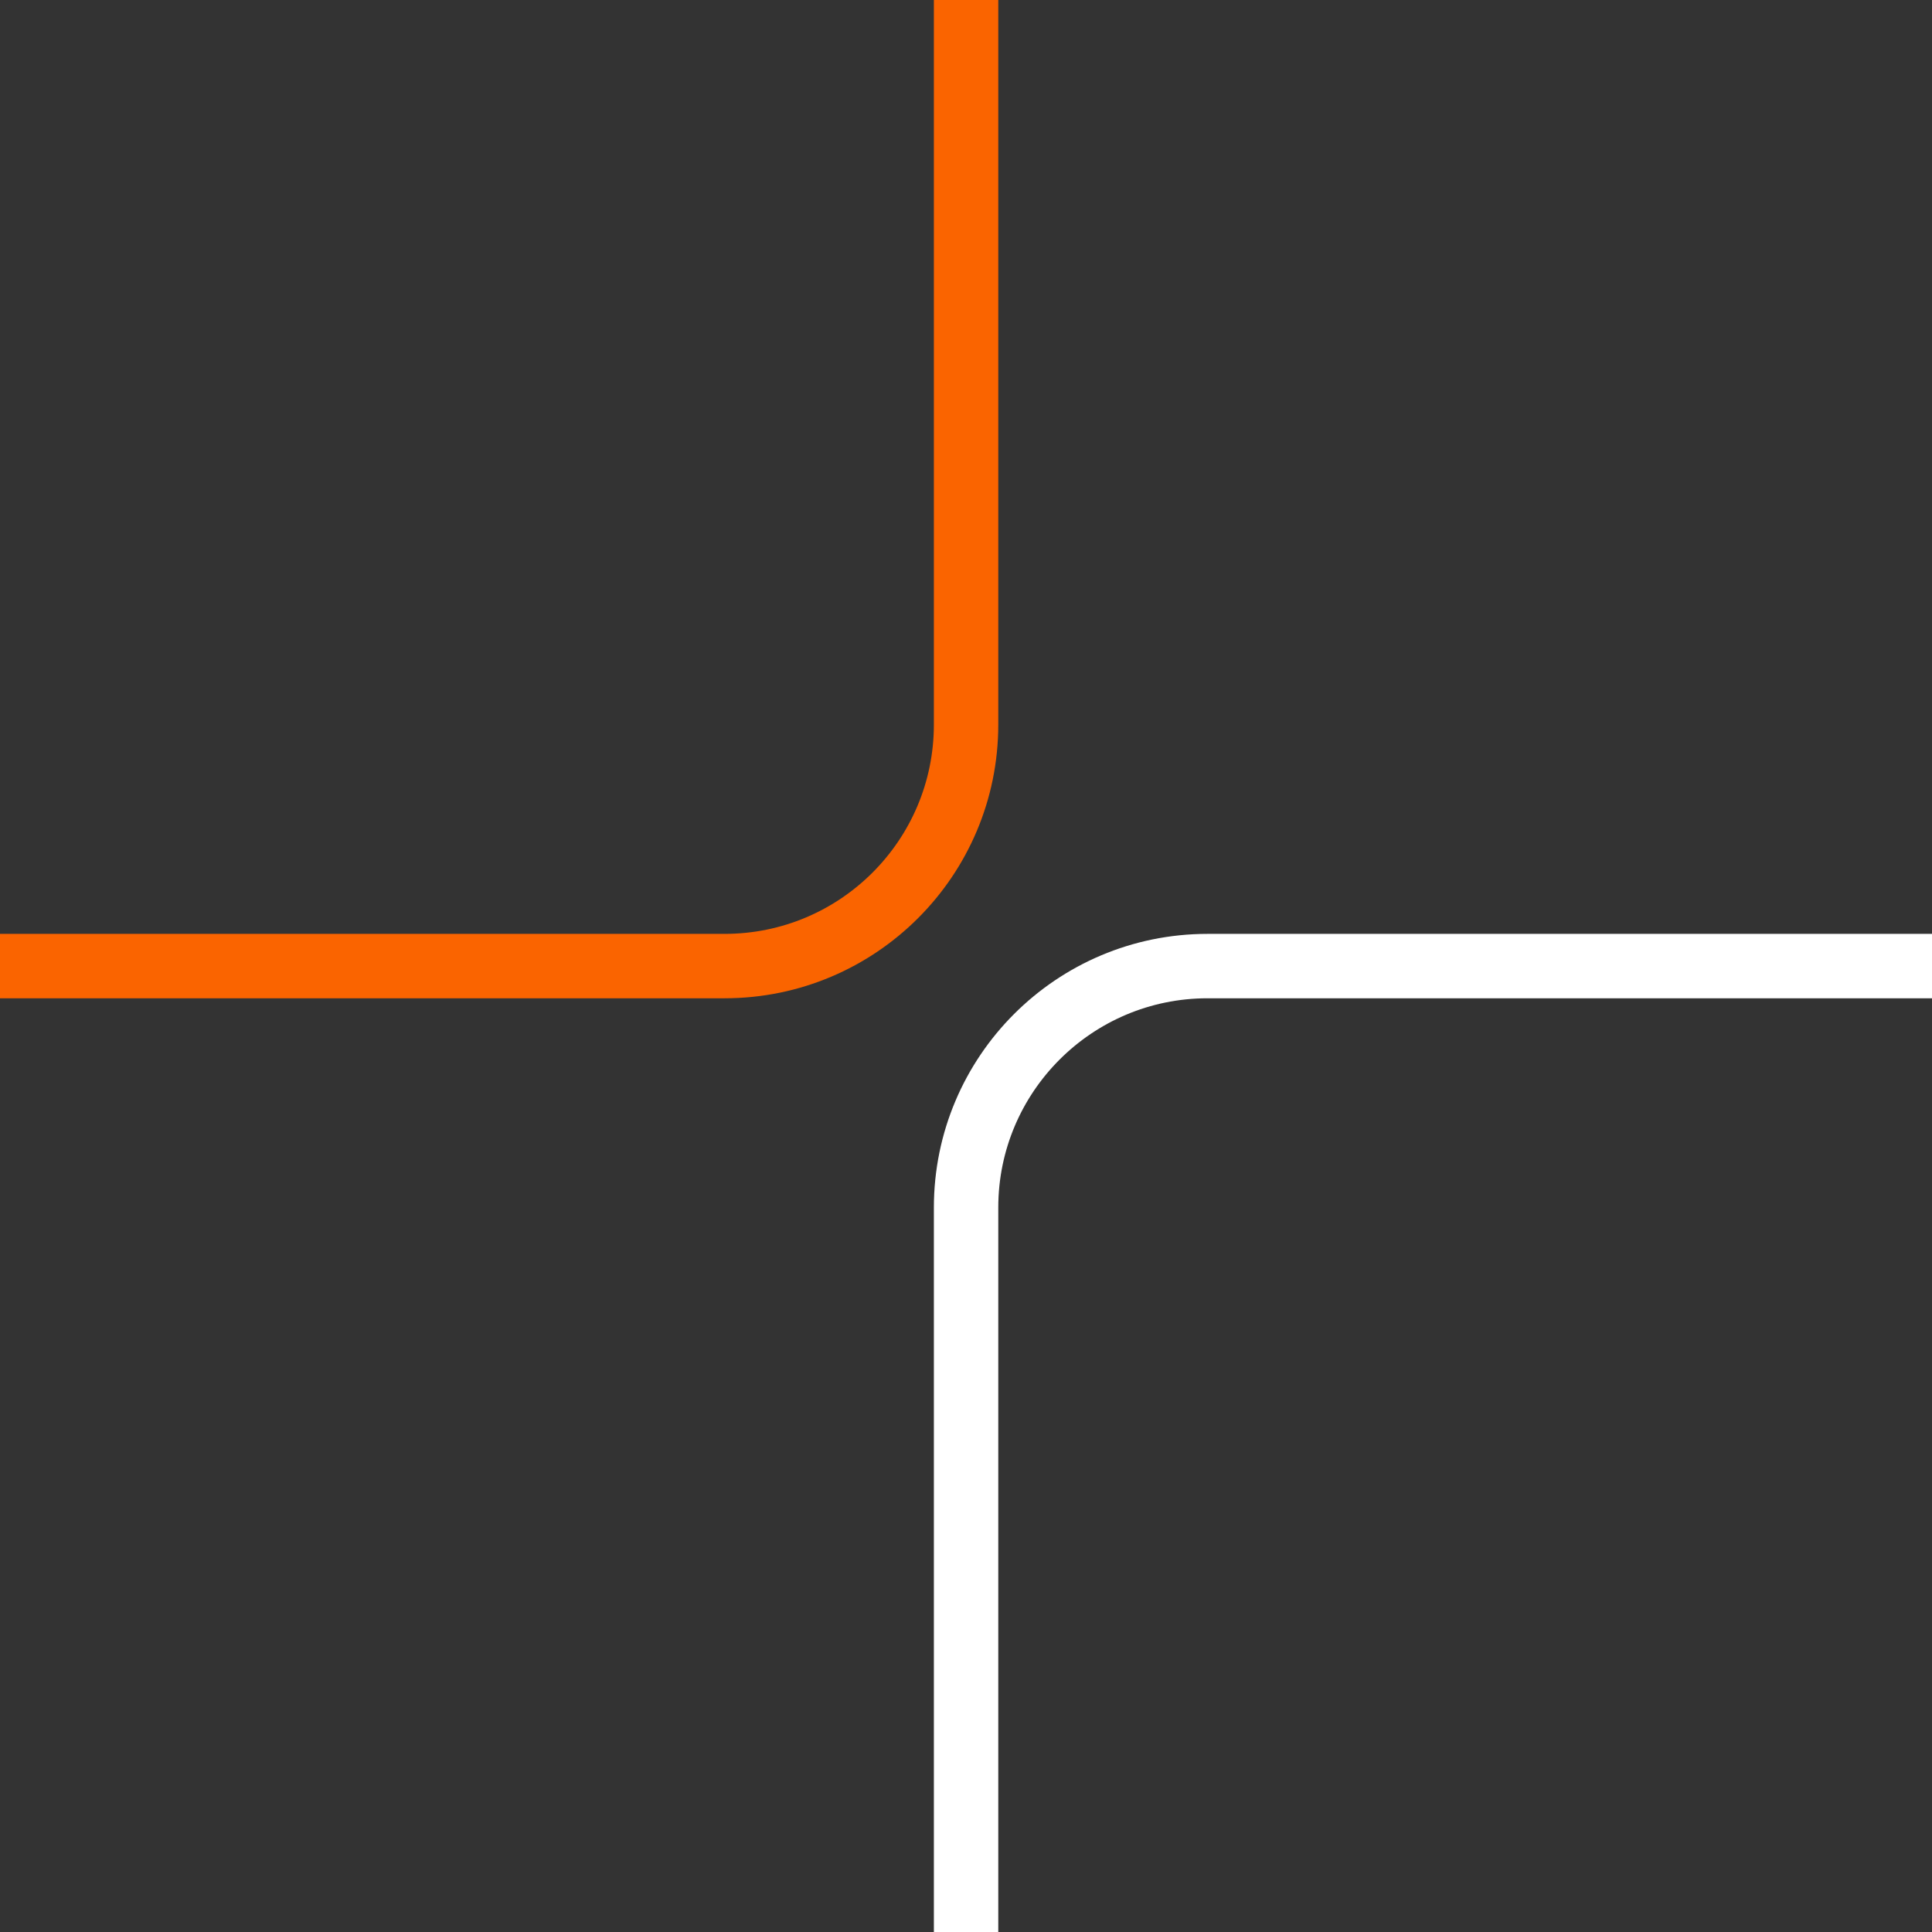
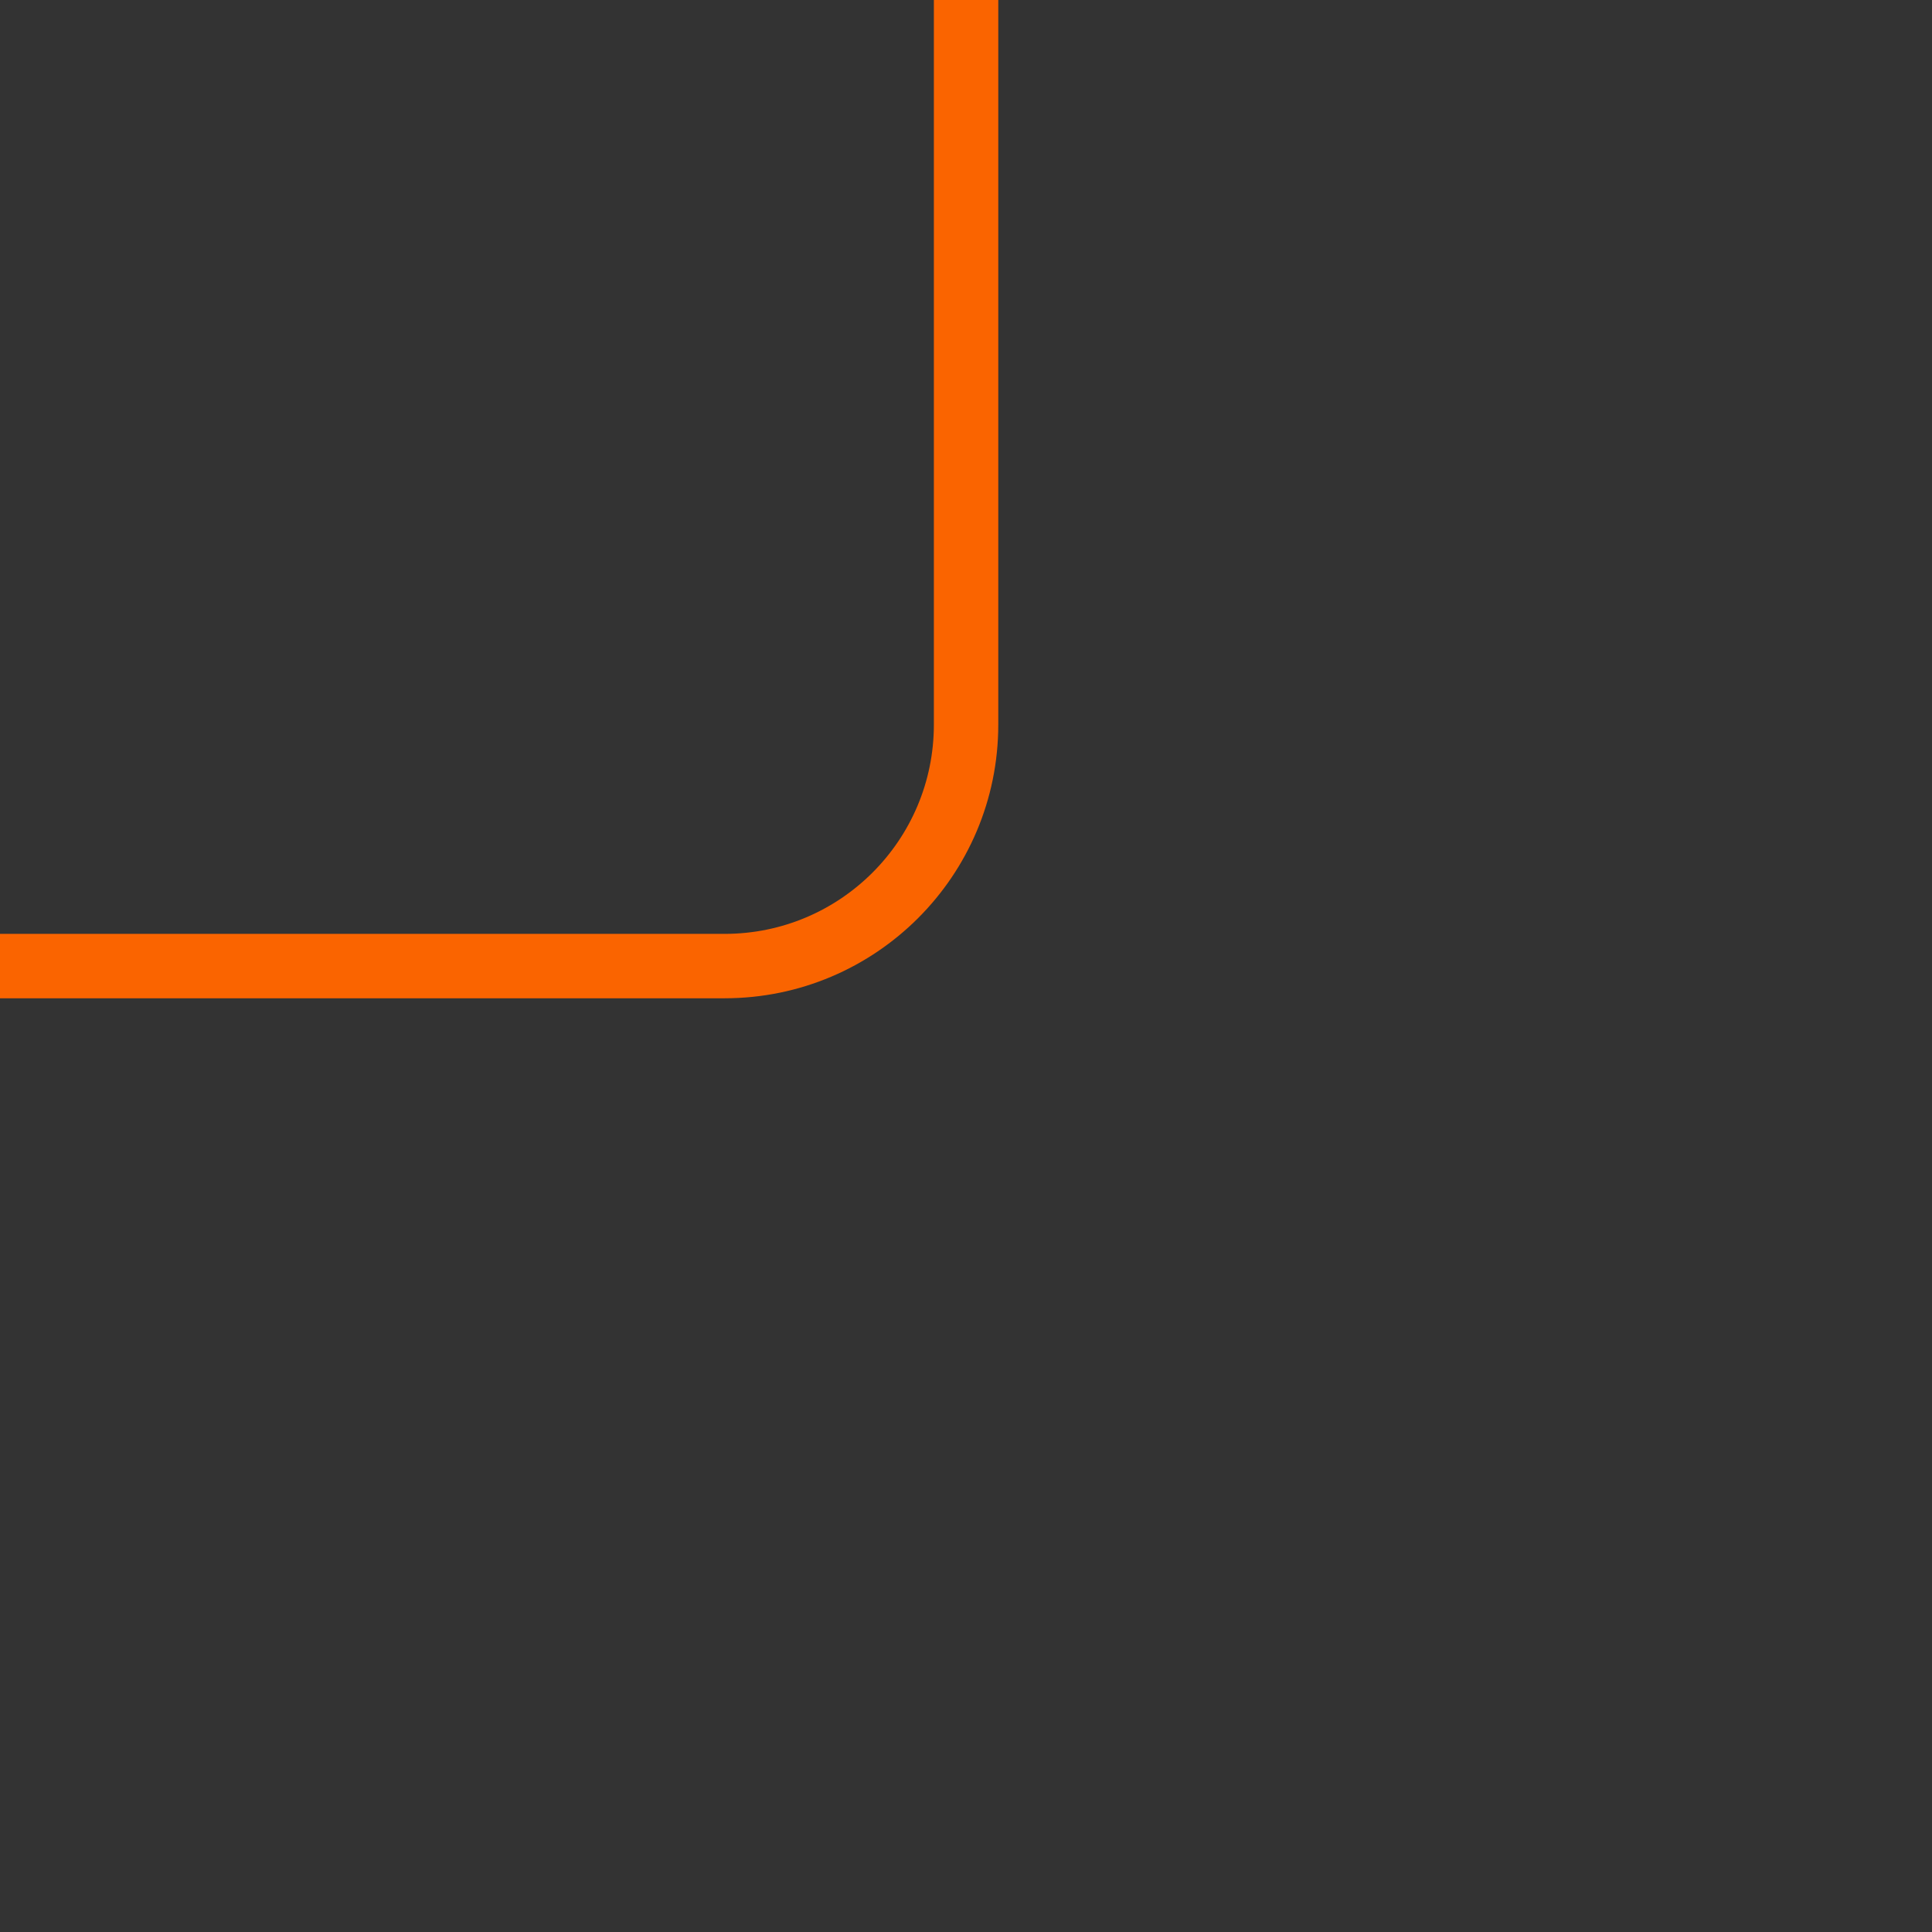
<svg xmlns="http://www.w3.org/2000/svg" version="1.1" width="60" height="60" viewBox="0,0,256,256">
  <rect x="0" y="0" width="256" height="256" fill="#333333" stroke="none" />
  <defs>
    <clipPath id="clip-1">
      <rect x="0" y="-60" transform="rotate(90)" width="60" height="60" id="clip0_2308_10738" stroke="none" stroke-width="1" />
    </clipPath>
  </defs>
  <g fill="none" fill-rule="nonzero" stroke="none" stroke-width="none" stroke-linecap="butt" stroke-linejoin="miter" stroke-miterlimit="10" stroke-dasharray="" stroke-dashoffset="0" font-family="none" font-weight="none" font-size="none" text-anchor="none" style="mix-blend-mode: normal">
    <g transform="scale(4.267,4.267)">
      <g clip-path="url(#clip-1)">
        <path d="M0,30h22.5c4.142,0 7.5,-3.358 7.5,-7.5v-22.5" stroke="#fa6400" stroke-width="2" />
-         <path d="M60,30h-22.5c-4.142,0 -7.5,3.358 -7.5,7.5v22.5" stroke="#ffffff" stroke-width="2" />
      </g>
    </g>
  </g>
</svg>